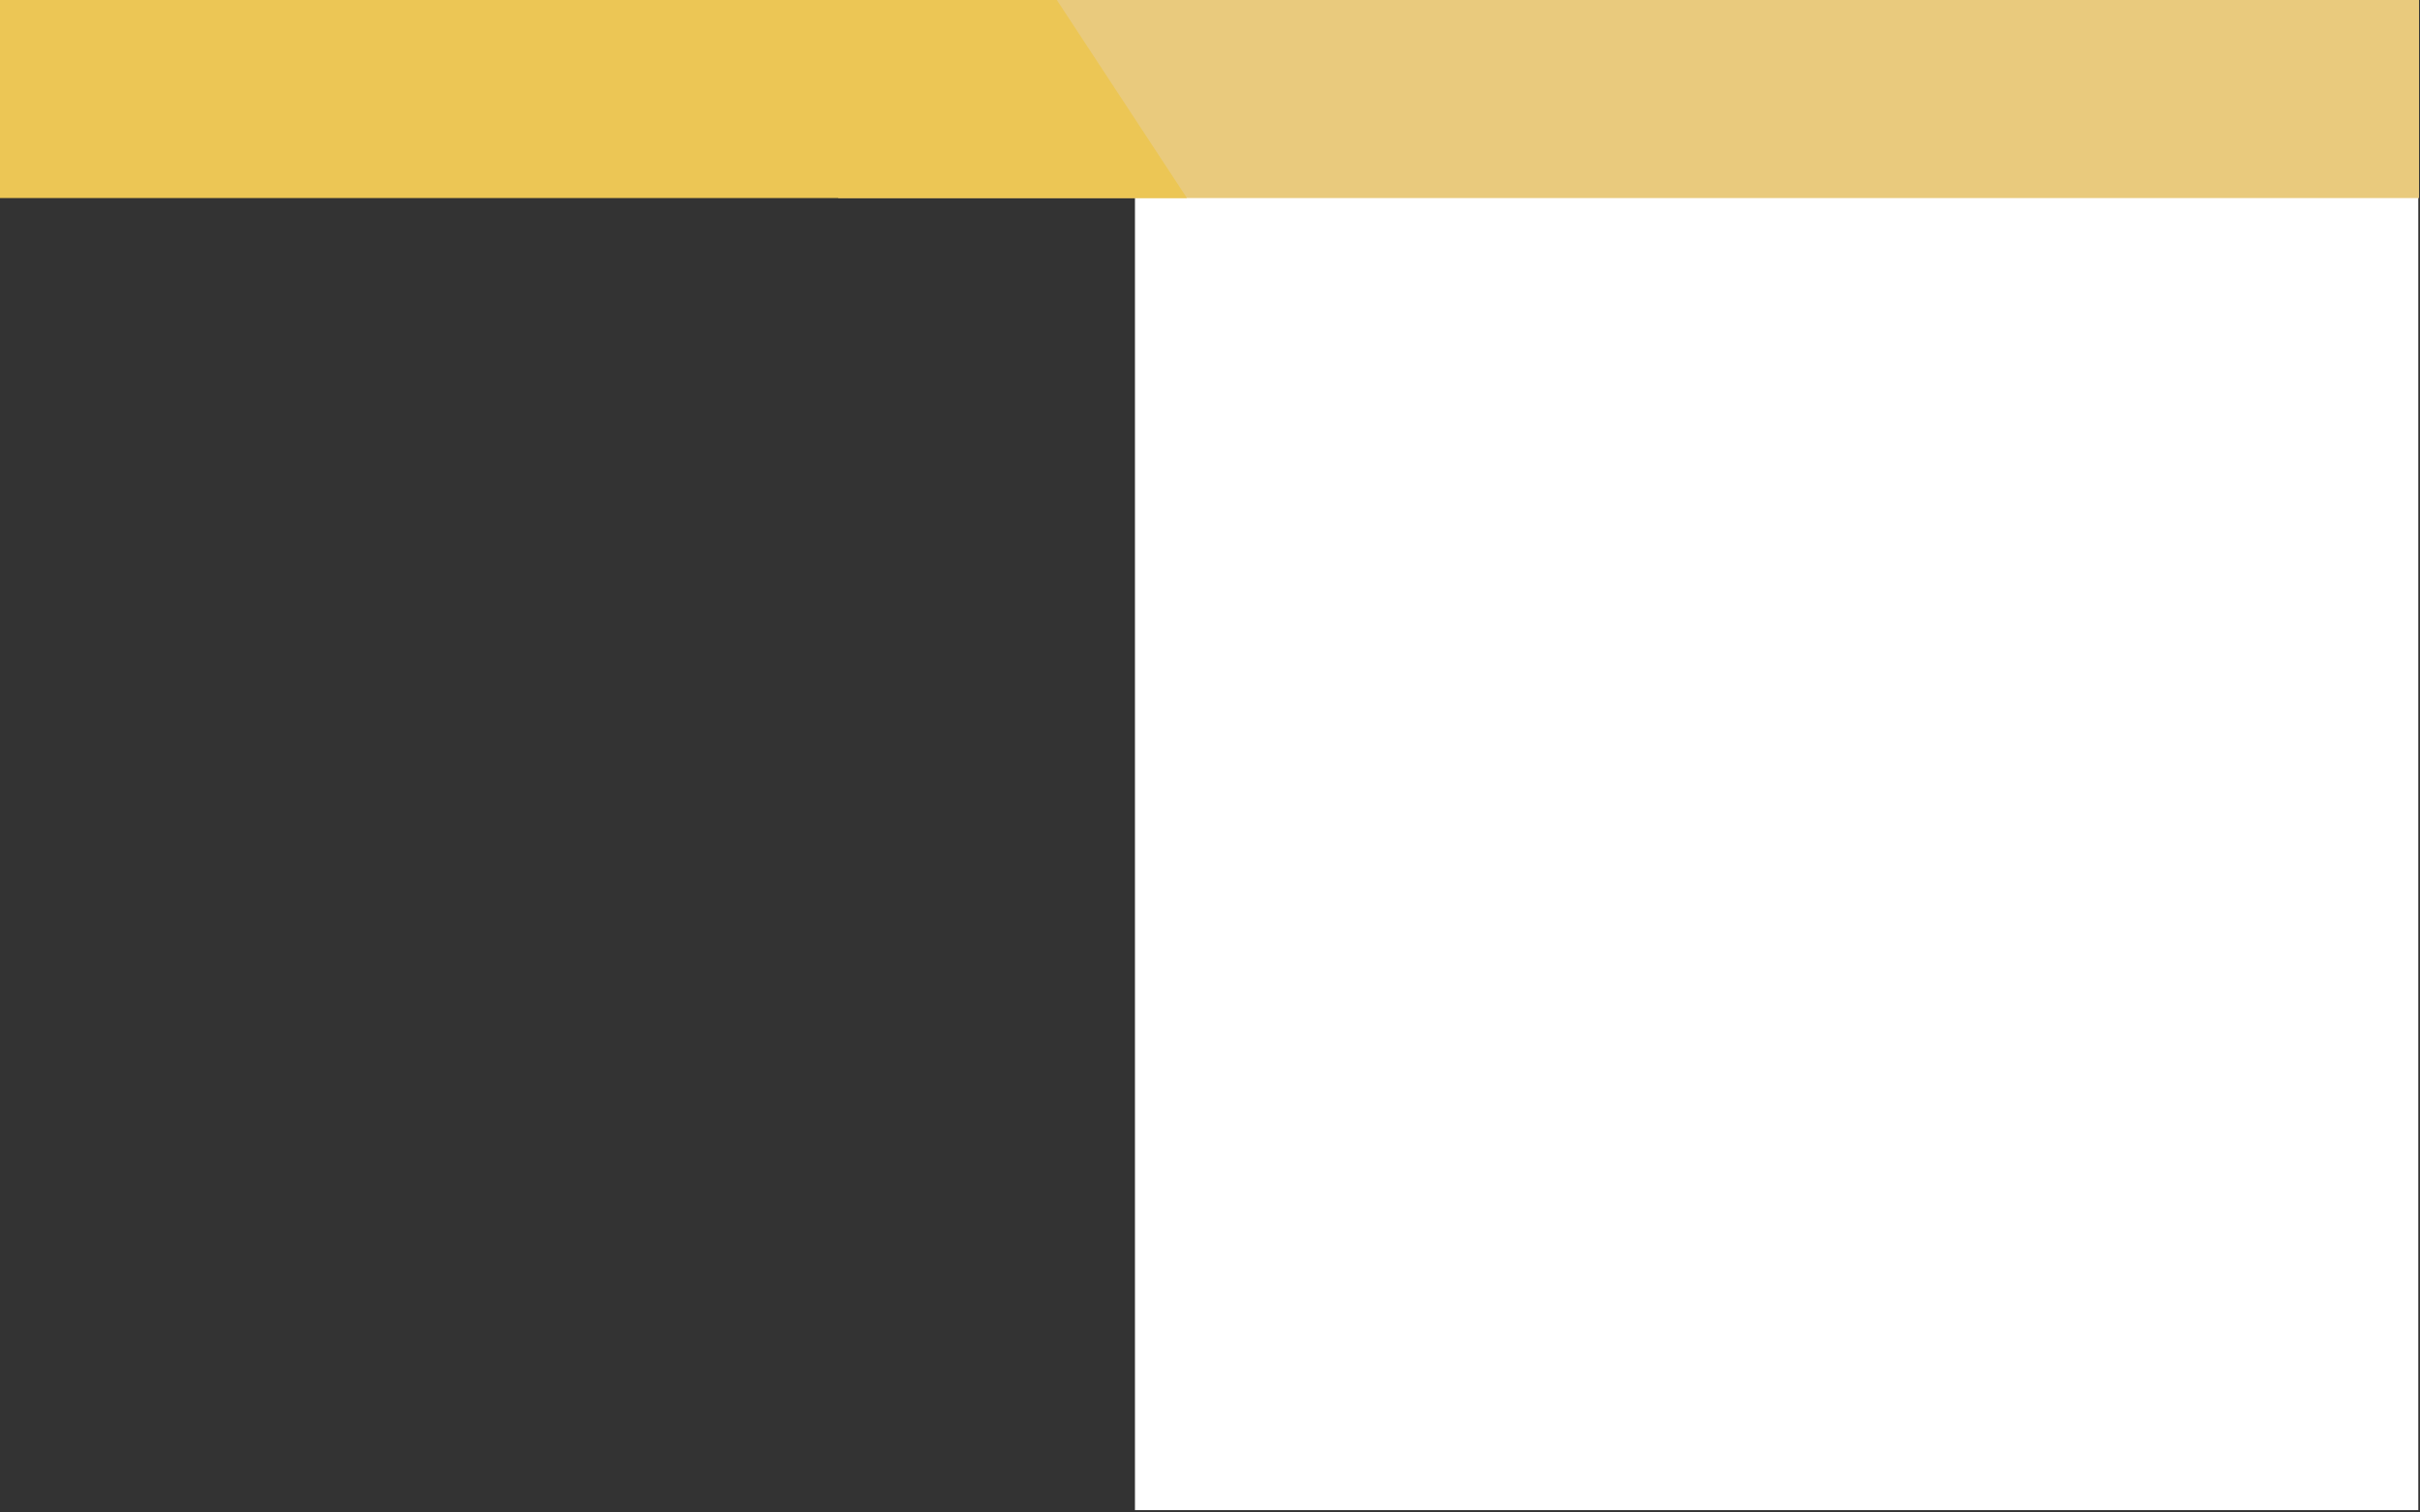
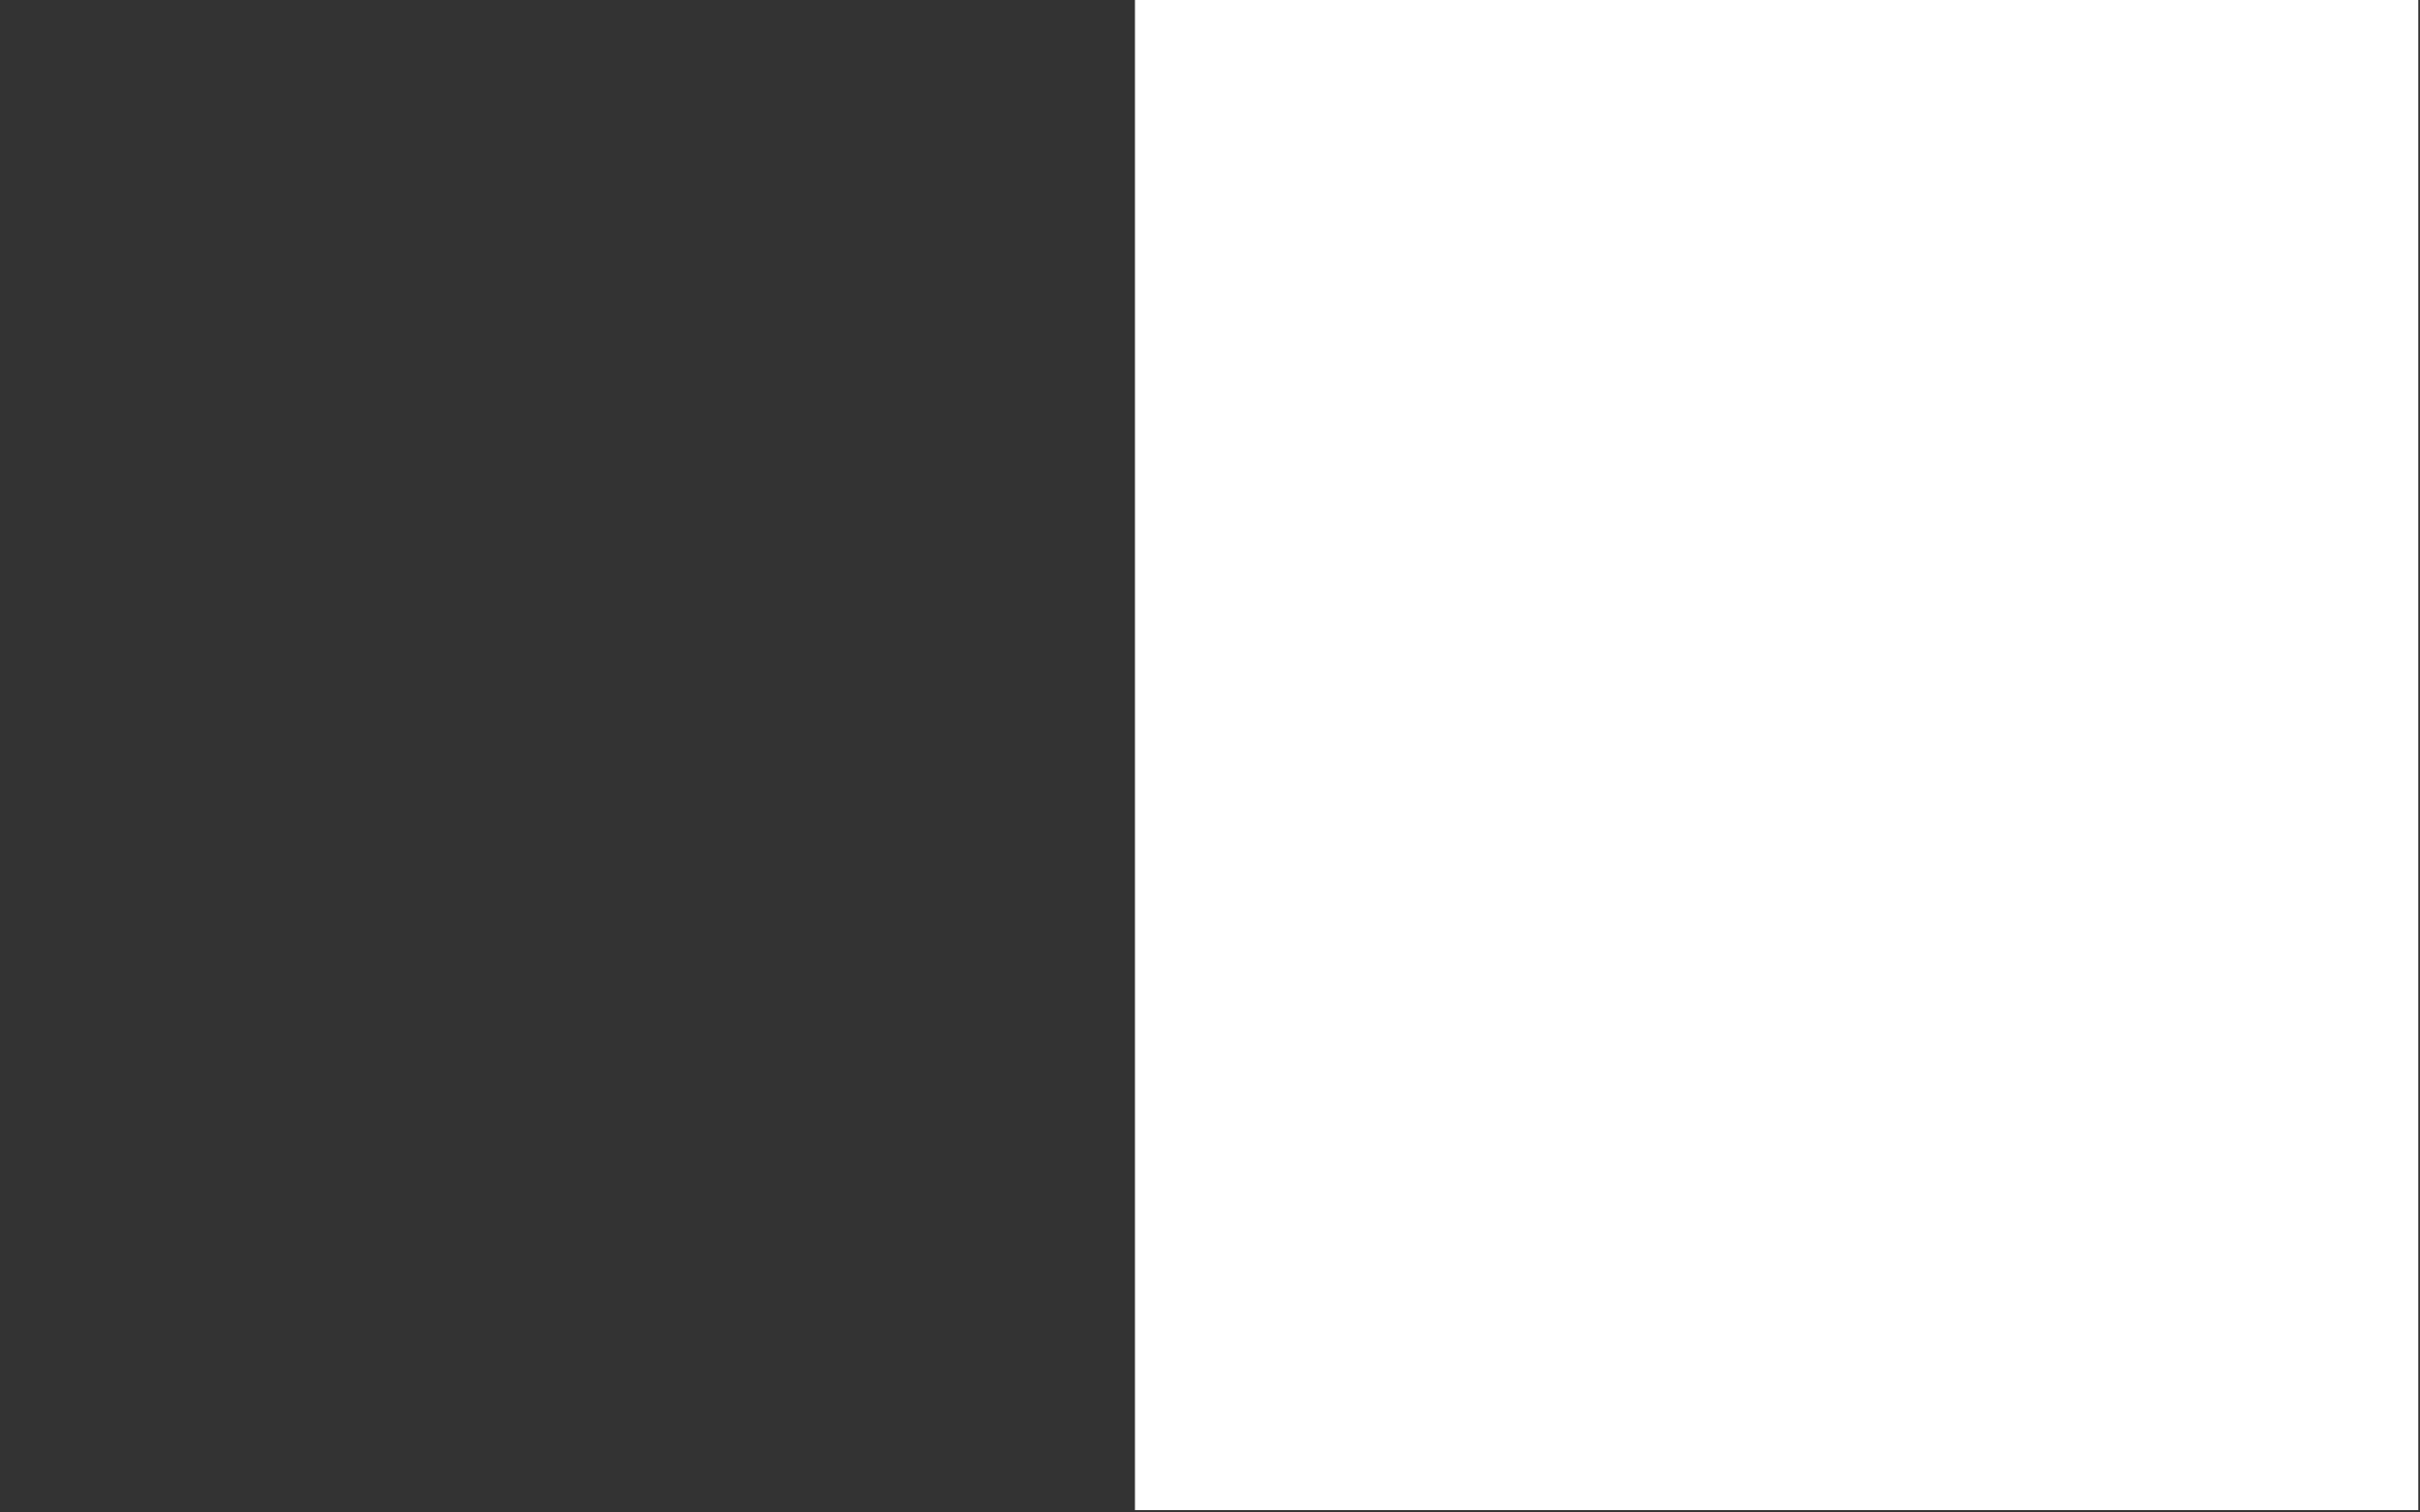
<svg xmlns="http://www.w3.org/2000/svg" version="1.1" id="Capa_1" x="0px" y="0px" viewBox="0 0 1280.4 800" style="enable-background:new 0 0 1280.4 800;" xml:space="preserve">
  <rect x="0" y="0" width="1280.4" height="800" fill="#333333" stroke="none" />
  <style type="text/css">
	.st0{fill:#FFFFFF;}
	.st1{fill:#E9CA7D;}
	.st2{fill:#ECC655;}
</style>
  <rect x="600.5" y="-1" class="st0" width="679" height="800" />
-   <rect x="443.5" y="-1" class="st1" width="836.4" height="105.8" />
-   <polygon class="st2" points="628,104.8 -0.5,104.8 -0.5,-1 558.5,-1 " />
</svg>